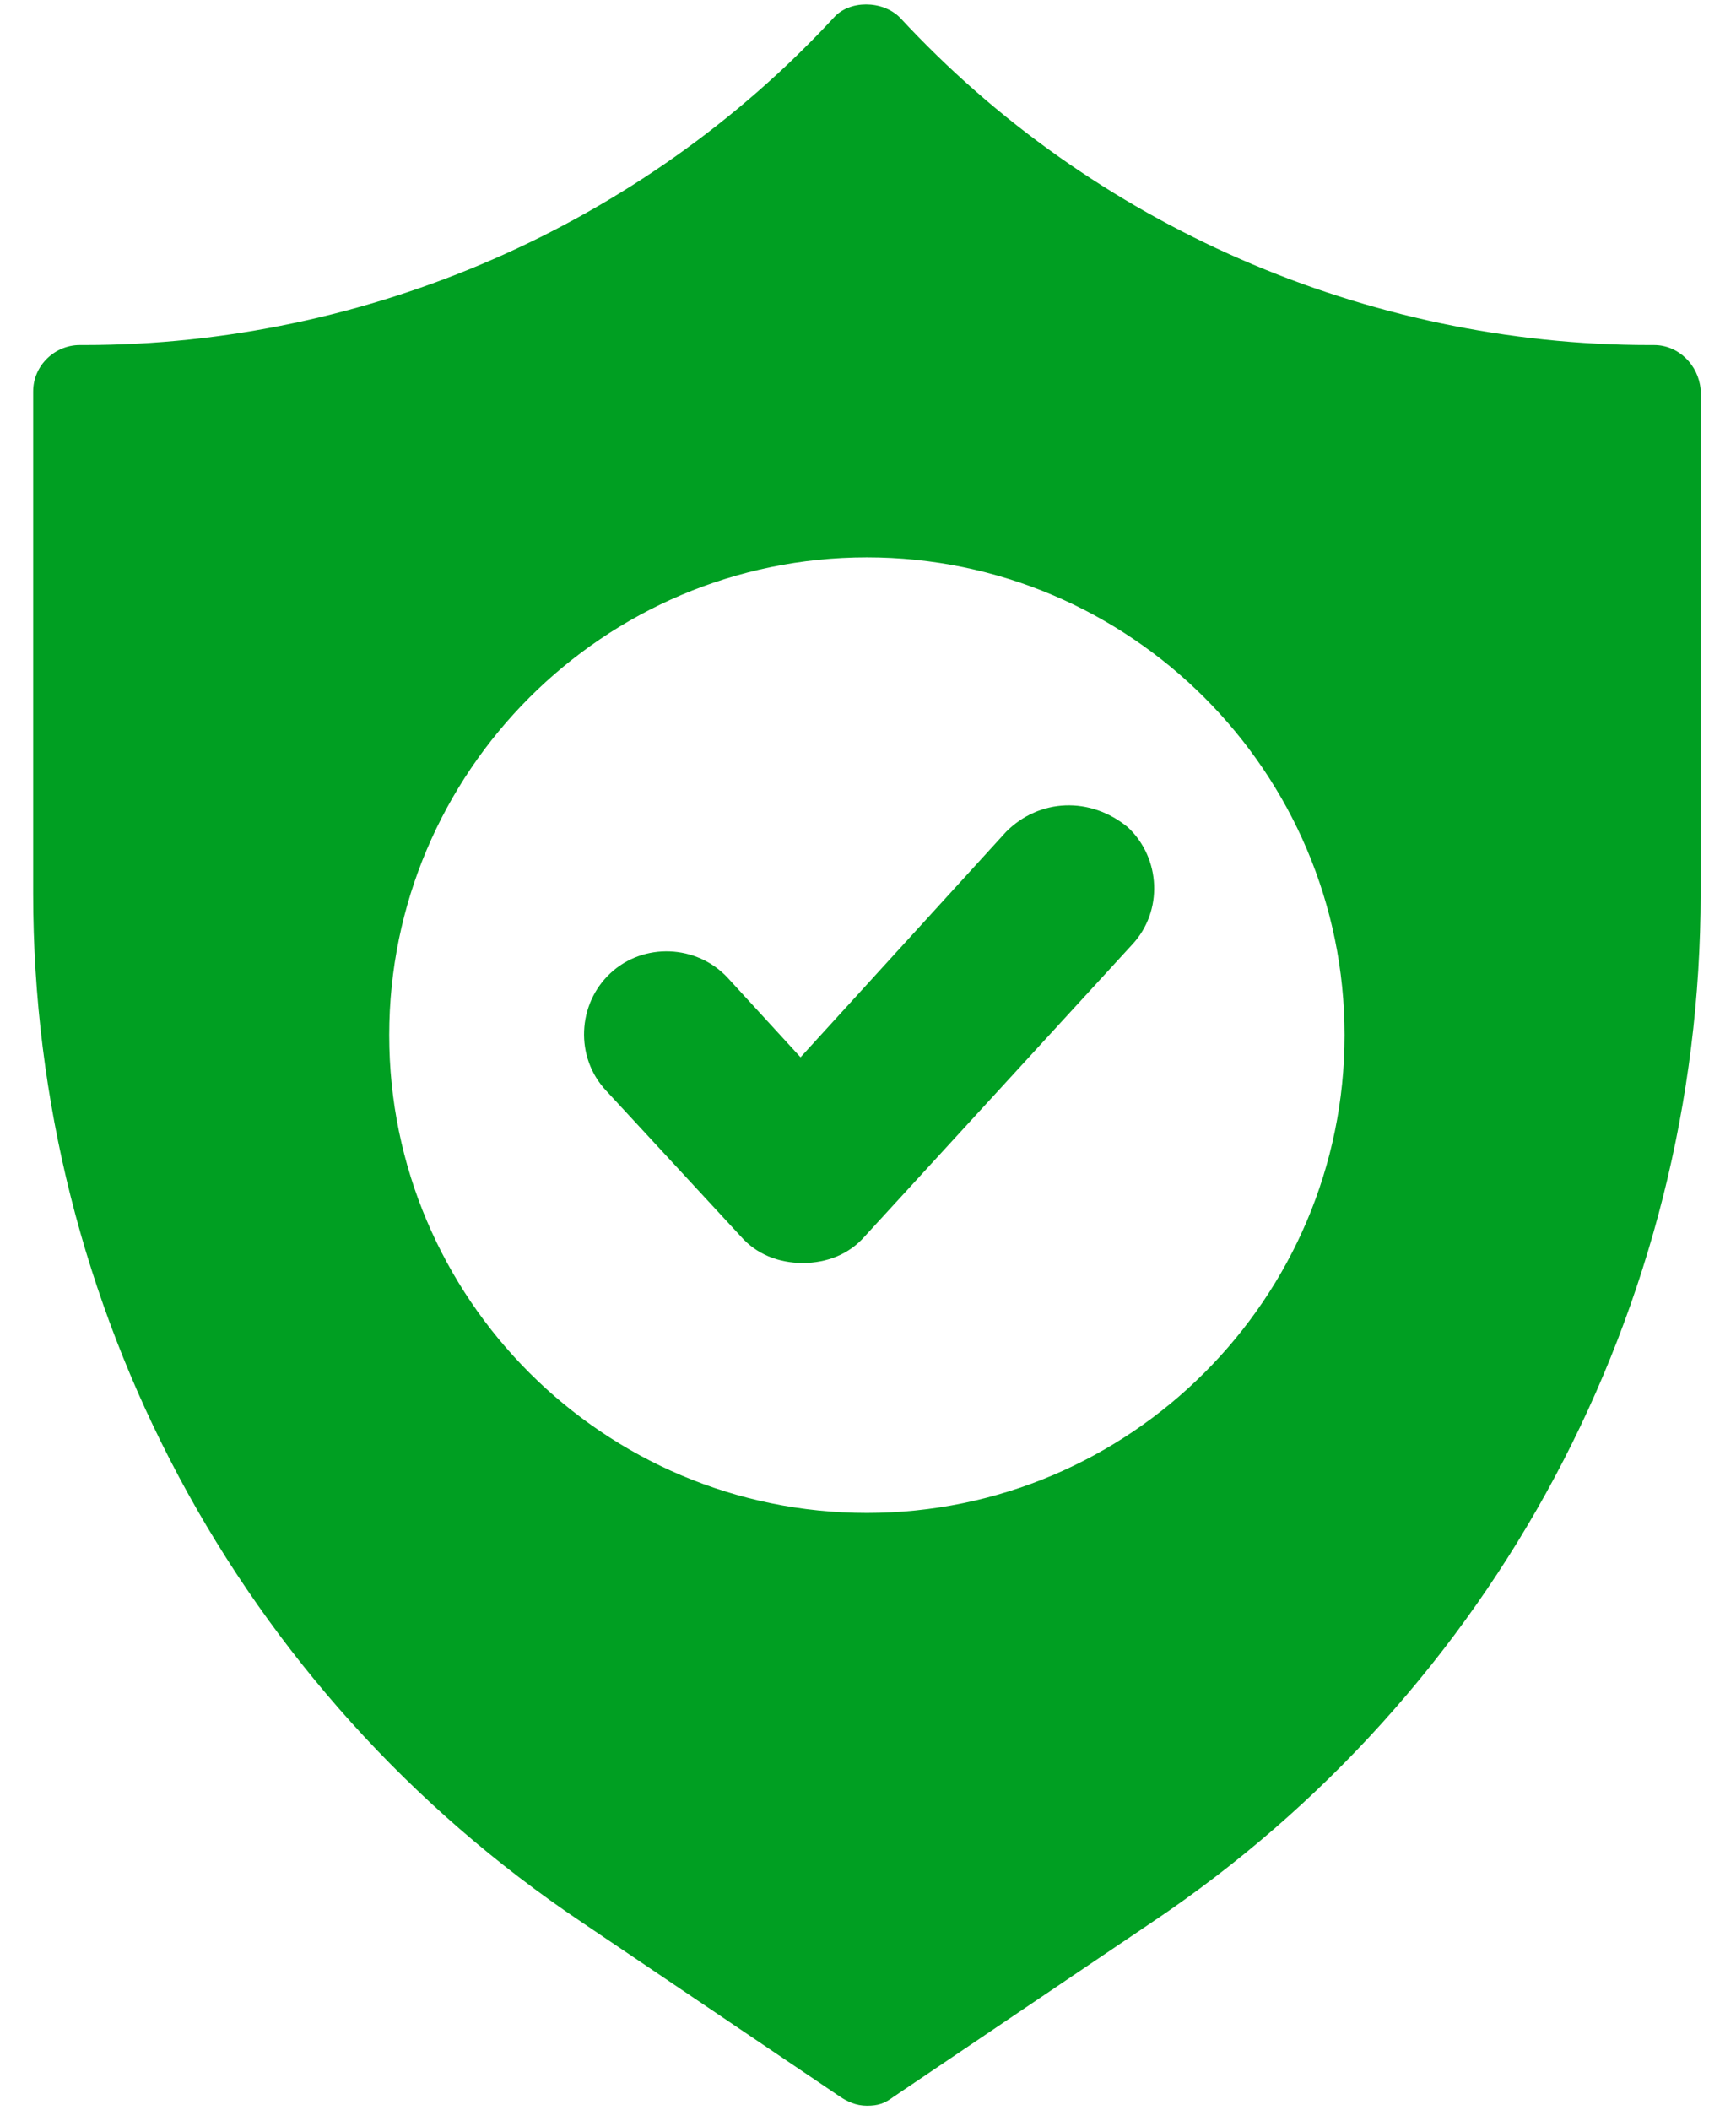
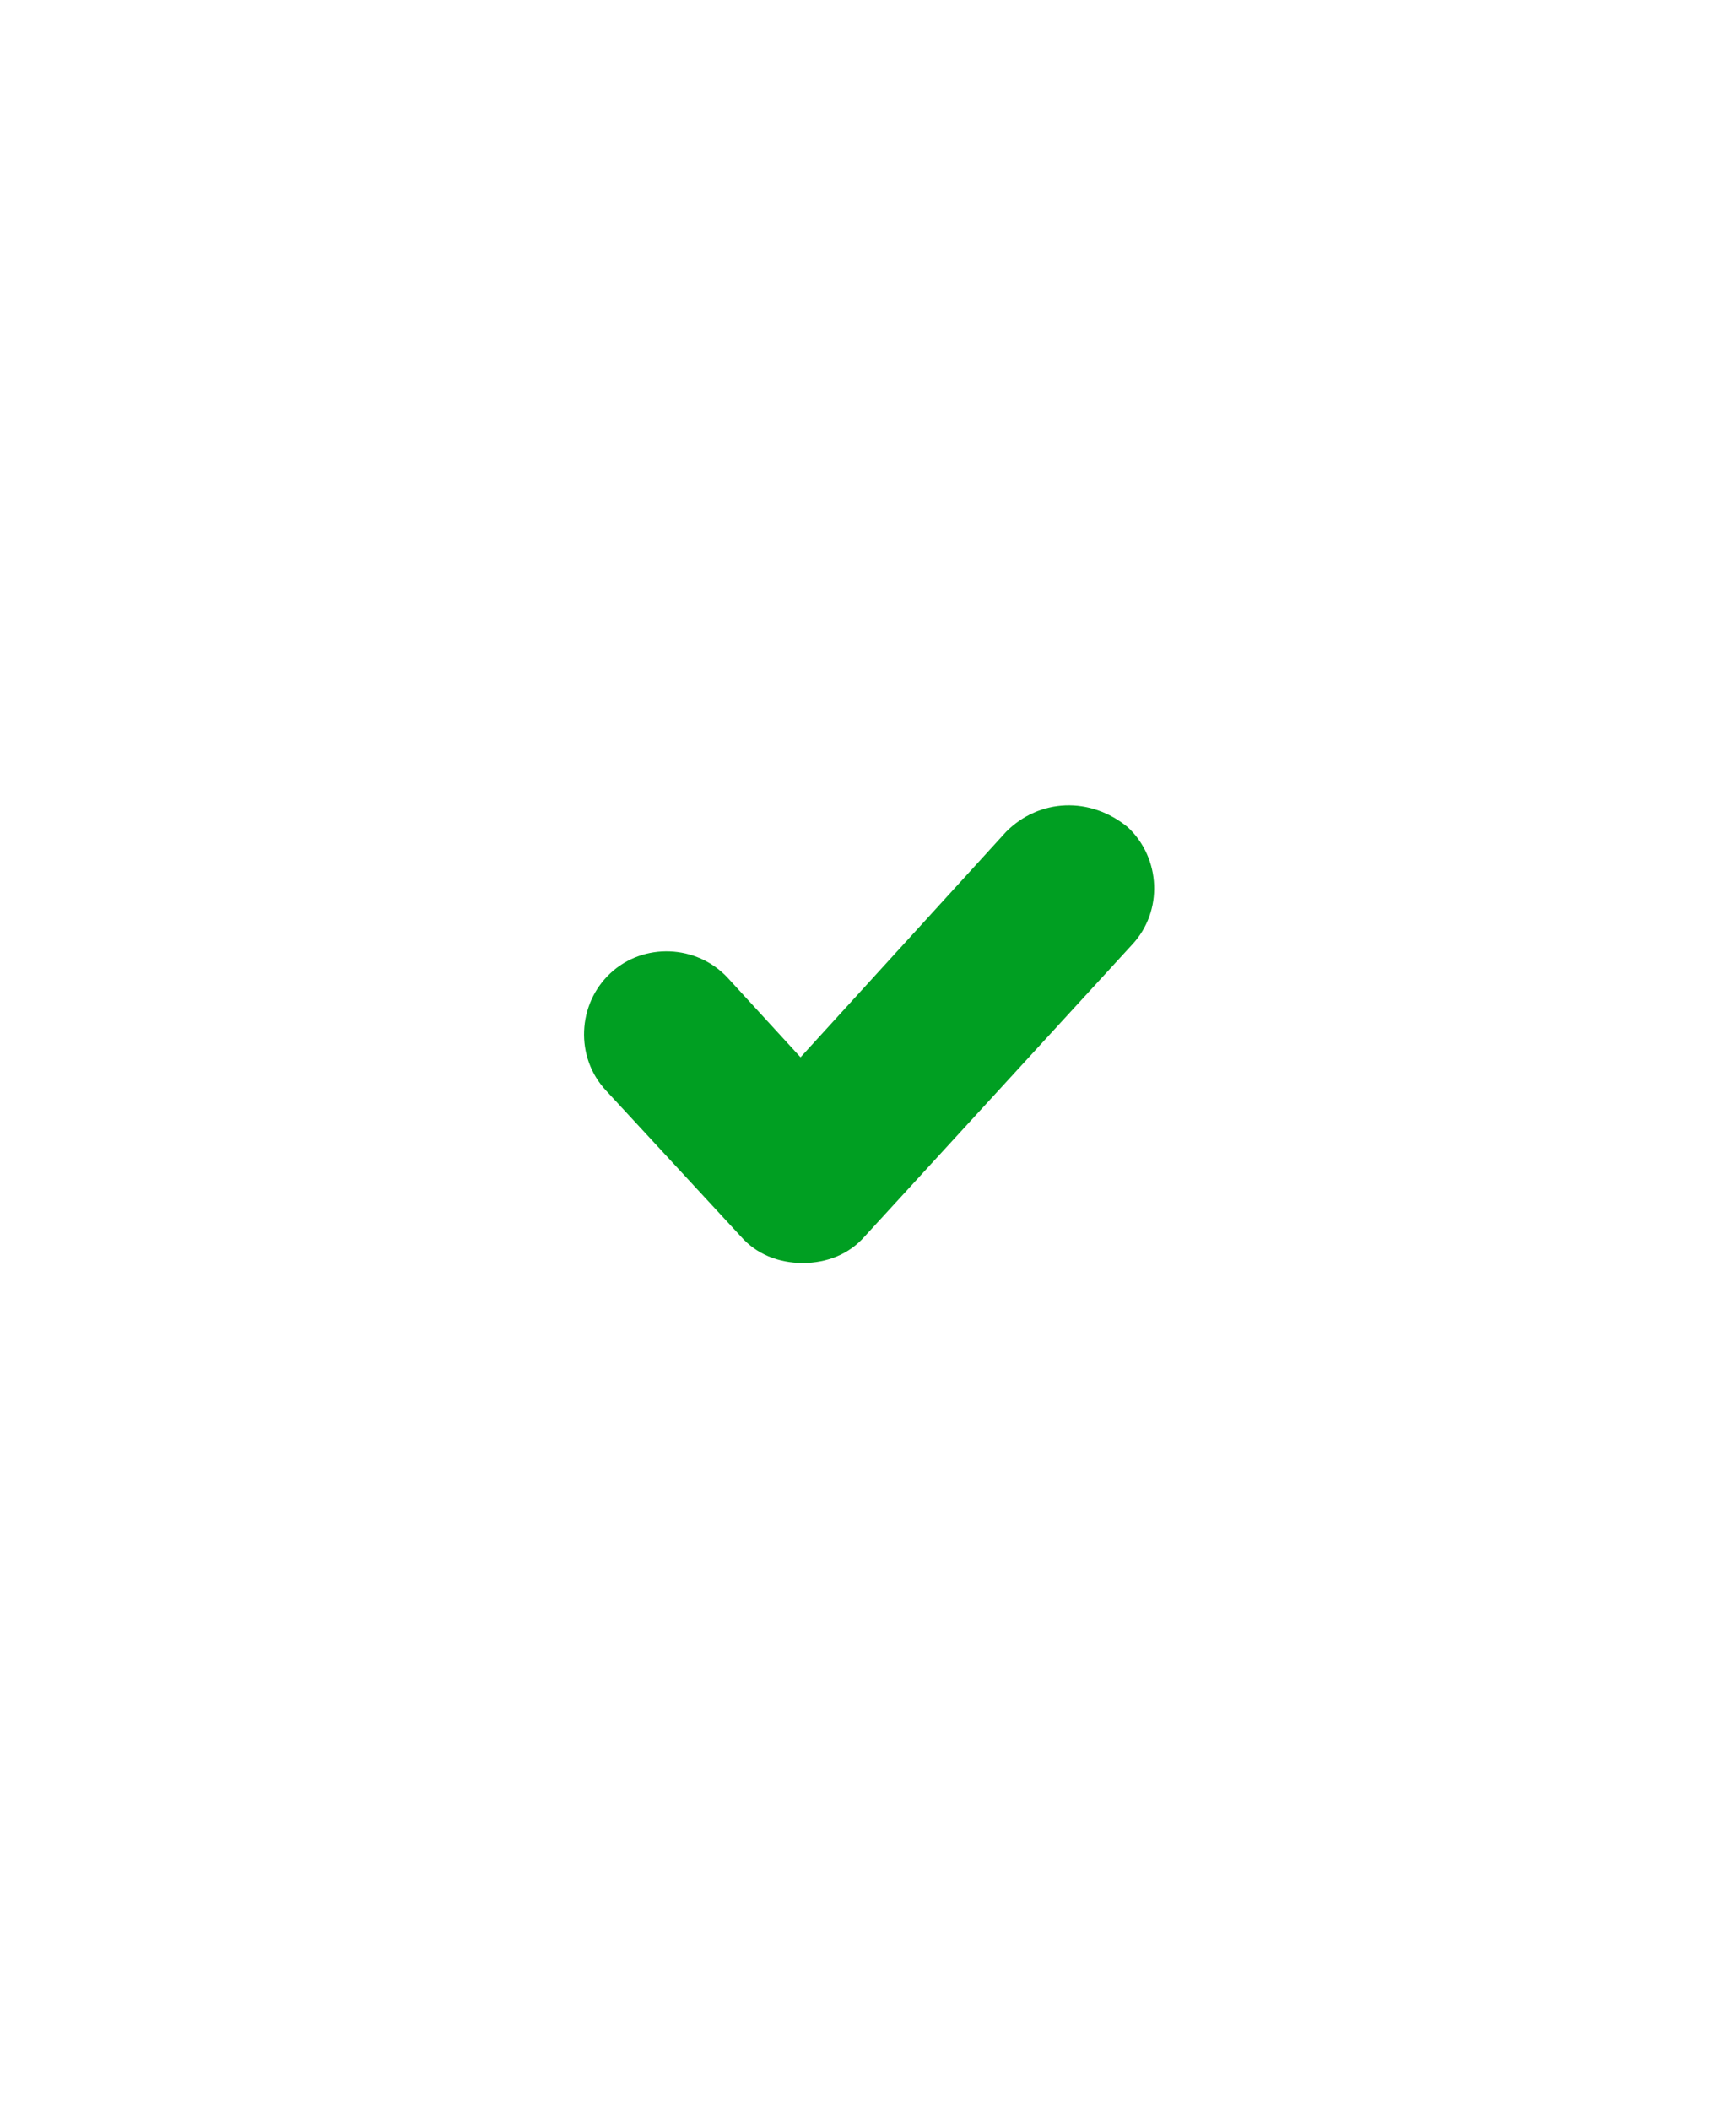
<svg xmlns="http://www.w3.org/2000/svg" version="1.1" id="Isolation_Mode" x="0px" y="0px" viewBox="0 0 78.5 95.4" style="enable-background:new 0 0 78.5 95.4;" xml:space="preserve">
  <style type="text/css">
	.st0{fill:#009F22;}
</style>
  <g>
-     <path class="st0" d="M74.8,15.6h-0.2c-12.8,0-25.2-5.4-33.9-14.8c-0.8-0.8-2.3-0.8-3,0C29,10.2,16.6,15.6,3.8,15.6H3.6   c-1.1,0-2.1,0.9-2.1,2.1v22.7c0,18.7,9.3,36.1,24.8,46.5L38,94.8c0.3,0.2,0.7,0.4,1.2,0.4s0.8-0.1,1.2-0.4l11.7-7.9   c15.5-10.4,24.8-27.8,24.8-46.5V17.6C76.8,16.5,75.9,15.6,74.8,15.6z M39.2,68.4c-11.9,0-21.6-9.7-21.6-21.6s9.7-21.6,21.6-21.6   s21.6,9.7,21.6,21.6S51.1,68.4,39.2,68.4z" />
    <path class="st0" d="M45.5,37.6l-9.3,10.2l-3.3-3.6c-1.4-1.5-3.8-1.6-5.3-0.2c-1.5,1.4-1.6,3.8-0.2,5.3l6.1,6.6   c0.7,0.8,1.7,1.2,2.8,1.2s2.1-0.4,2.8-1.2l12.1-13.2c1.4-1.5,1.3-3.9-0.2-5.3C49.3,36,47,36.1,45.5,37.6z" />
  </g>
</svg>